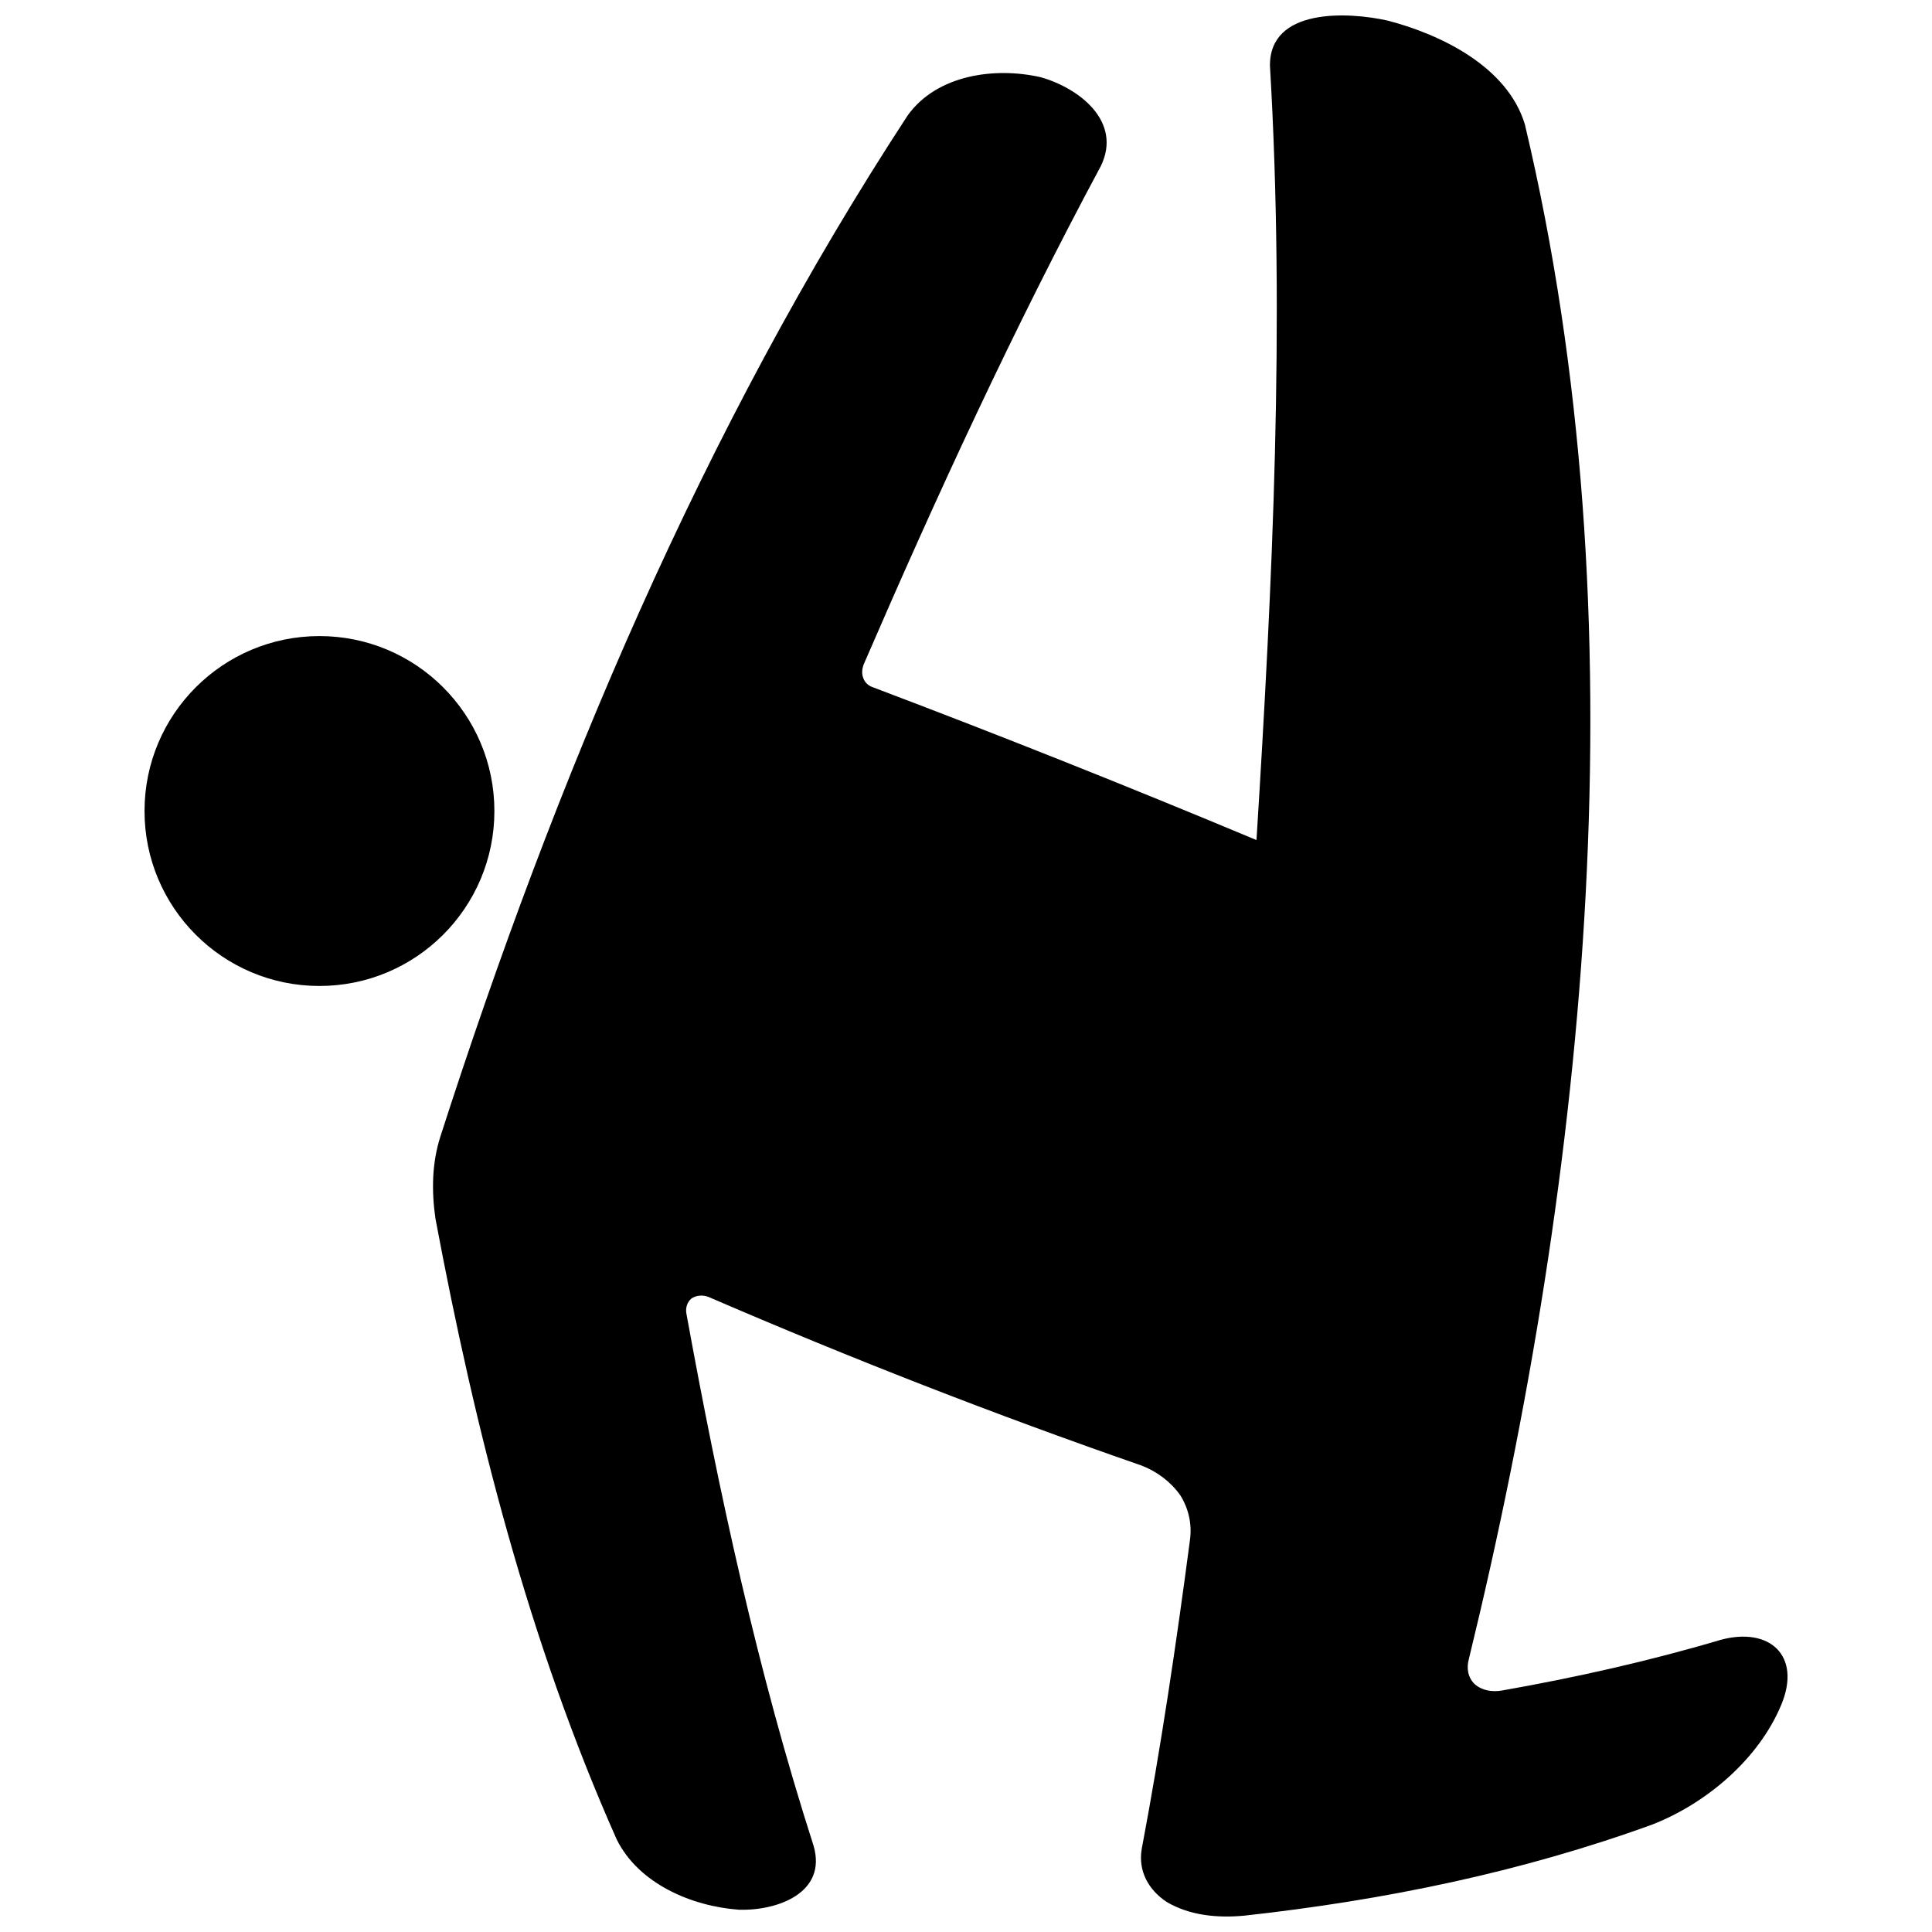
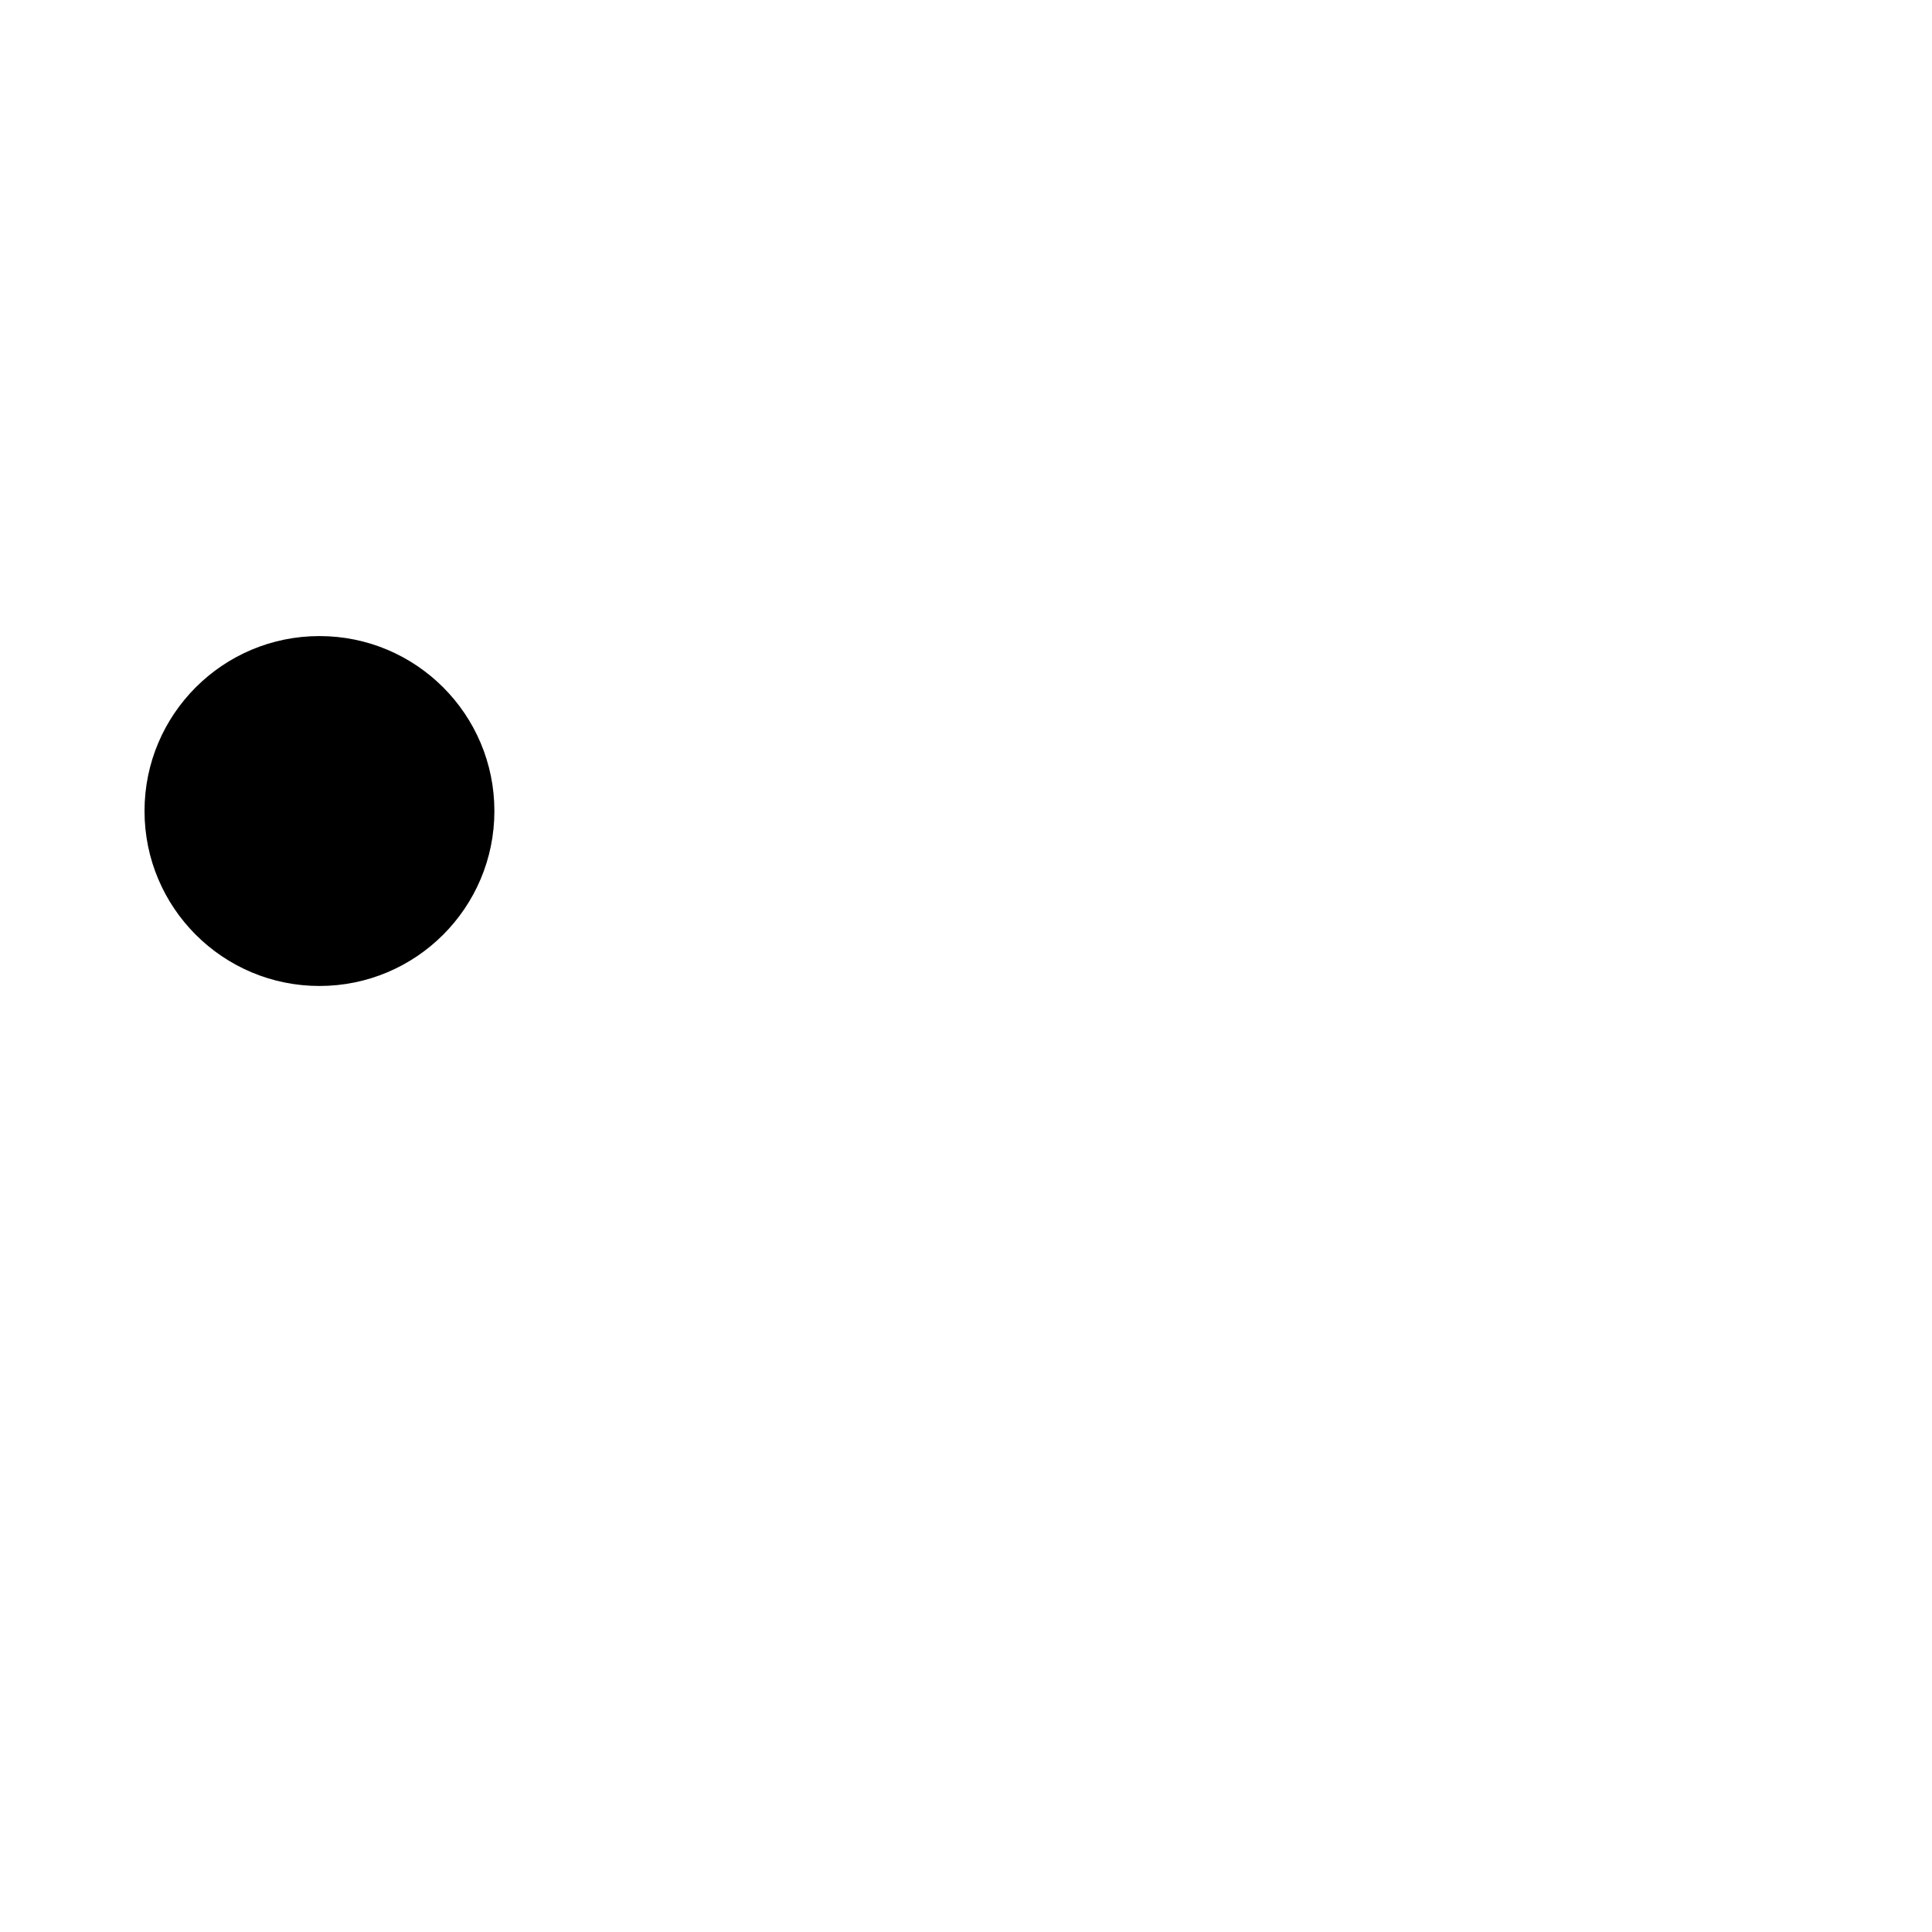
<svg xmlns="http://www.w3.org/2000/svg" width="800px" height="800px" version="1.1" viewBox="144 144 512 512">
  <defs>
    <clipPath id="a">
-       <path d="m258 148.09h360v503.81h-360z" />
-     </clipPath>
+       </clipPath>
  </defs>
  <g clip-path="url(#a)">
-     <path d="m372.81 320.25c19.375-44.812 39.828-89.207 62.922-132.24 5.738-11.789-5.695-20.668-15.98-23.559-12.16-2.75-27.465-0.648-35.215 10.148-54.371 83.145-93.453 176.25-123.82 270.56-1.113 3.484-1.723 7.09-1.906 10.742-0.168 3.691 0.051 7.379 0.586 11.035 10.543 56.184 24.746 112.14 48.027 164.51 5.824 11.789 19.91 17.75 32.422 18.652 10.086 0.301 23.379-4.414 19.773-16.914-14.809-46.117-25.078-93.57-33.734-141.18-0.219-1.445 0.215-2.91 1.34-3.879 1.359-0.902 3.039-1 4.543-0.422 37.688 16.277 75.934 31.203 114.72 44.668 4.137 1.594 7.711 4.269 10.301 7.879 2.184 3.512 3.109 7.559 2.59 11.668-3.613 27.461-7.676 54.871-12.812 82.094-0.992 5.84 1.809 10.855 6.637 14.039 6.191 3.637 13.578 4.281 20.602 3.613 36.855-4.055 73.305-11.492 108.2-24.188 14.301-5.633 28.113-17.336 34.078-31.75 5.383-13.02-3.176-20.641-16.062-17.152-19.07 5.648-38.484 9.992-58.066 13.449-2.527 0.402-5.18 0.027-7.148-1.715-1.828-1.766-2.199-4.25-1.547-6.633 31.605-129.57 46.023-275.76 14.84-406.73-4.598-15.234-22.172-23.816-36.434-27.504-10.367-2.305-31.277-3.422-31.113 12.027 4.019 68.285 0.684 136.96-3.57 205.16-33.664-14.086-67.566-27.598-101.7-40.512-1.191-0.391-2.106-1.258-2.516-2.449-0.43-1.113-0.328-2.316 0.055-3.418z" />
-   </g>
+     </g>
  <path d="m182.3 358.93c0-25.605 20.754-46.363 46.359-46.363 25.605 0 46.359 20.758 46.359 46.363 0 25.605-20.758 46.363-46.359 46.363-25.605 0-46.359-20.758-46.359-46.363z" />
</svg>